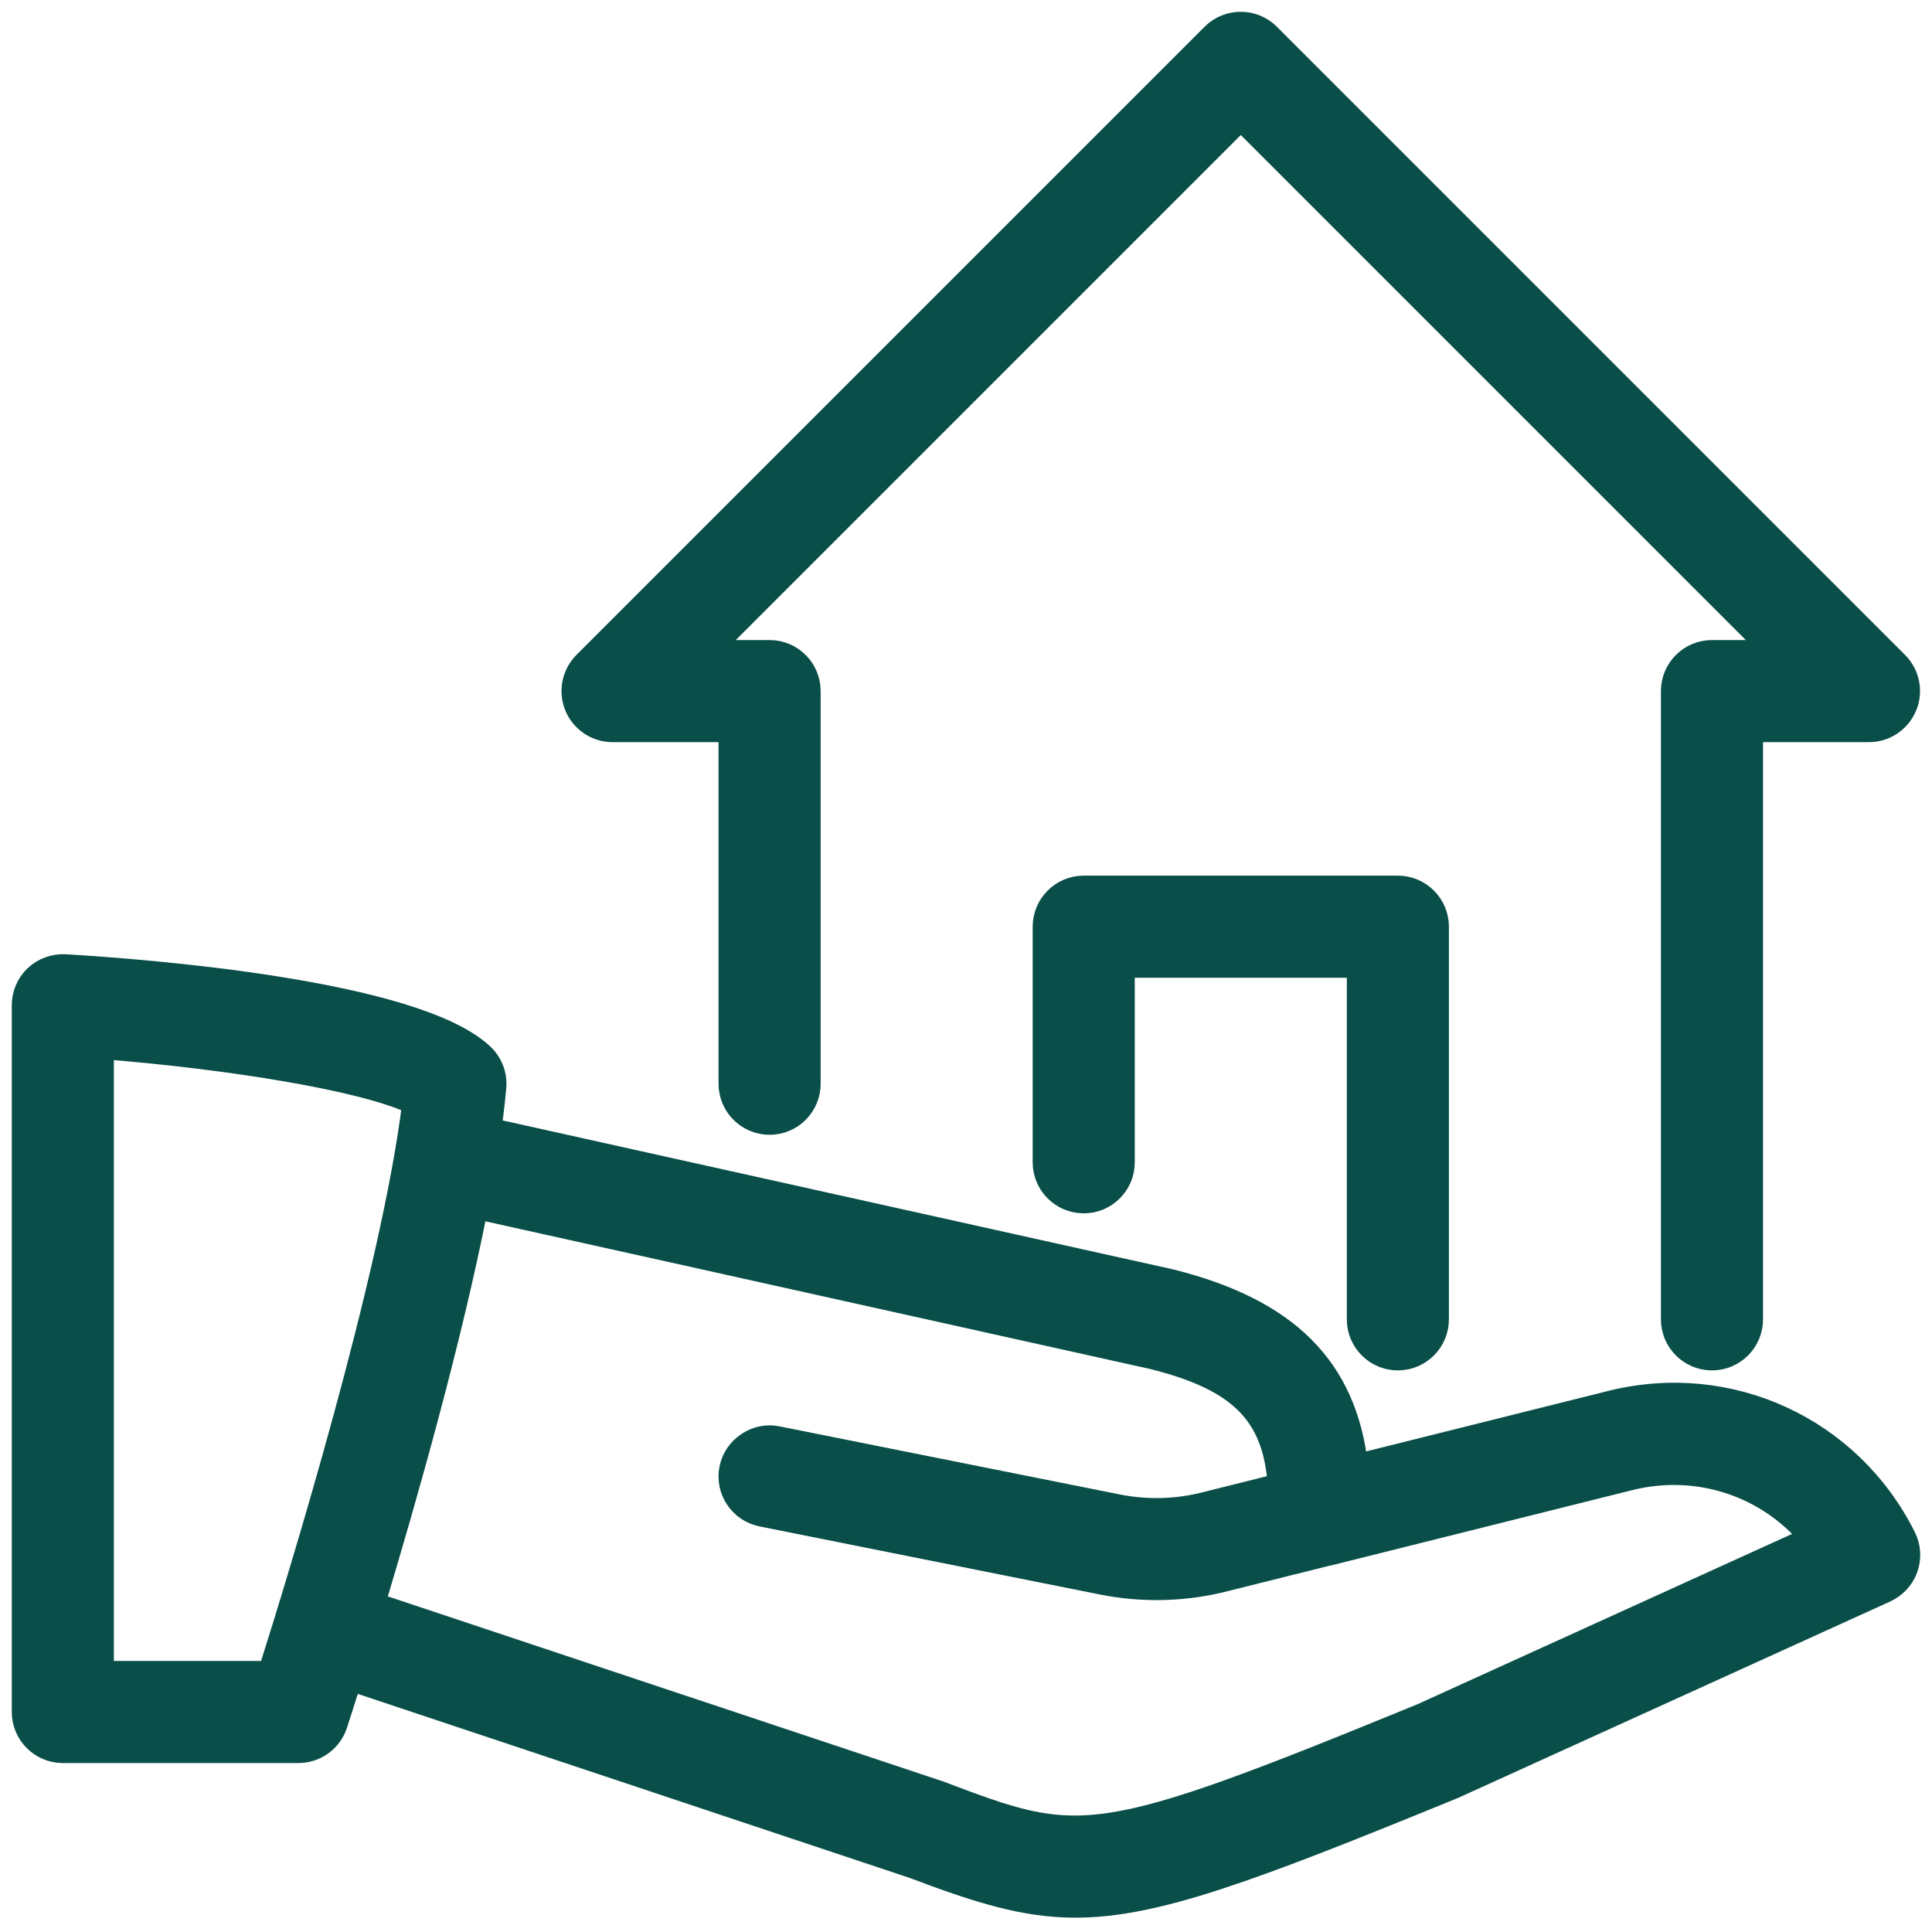
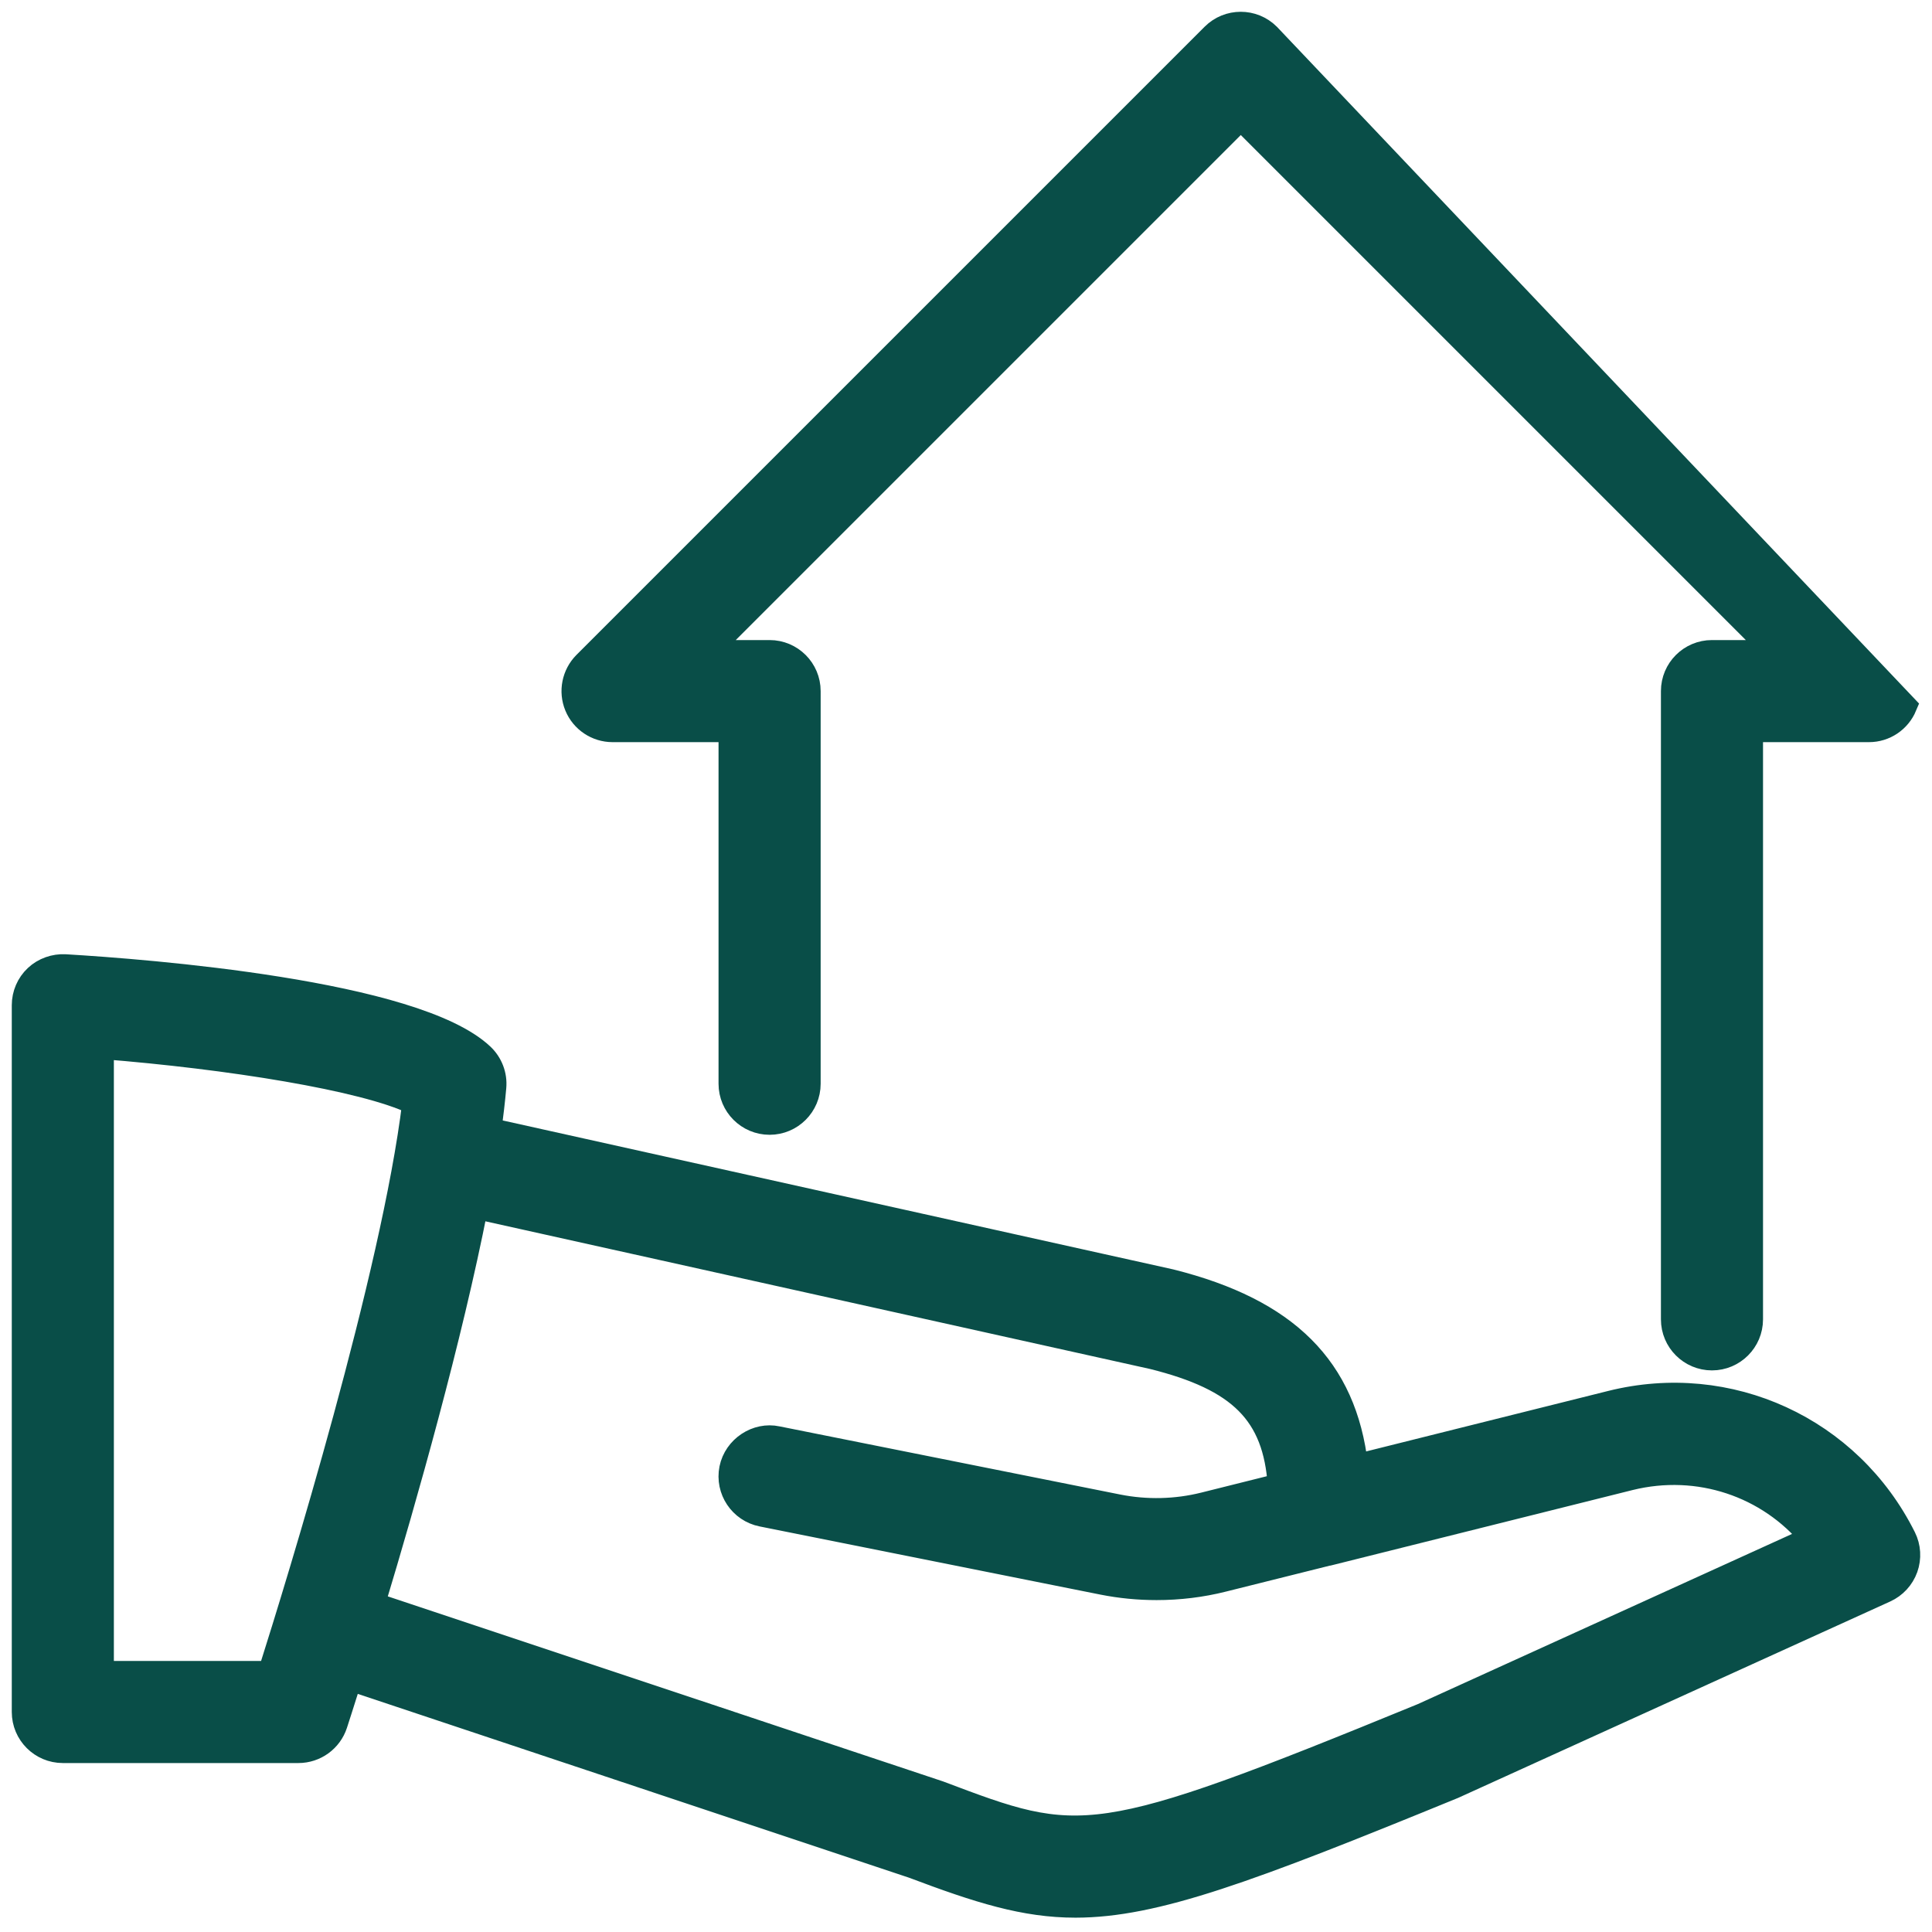
<svg xmlns="http://www.w3.org/2000/svg" width="82" height="82" viewBox="0 0 82 82" fill="none">
  <path d="M80.825 65.253C78.511 60.623 73.385 58.267 68.369 59.523L57.566 62.223C57.086 58.06 54.623 55.603 49.693 54.367L20.779 47.944C20.869 47.311 20.939 46.707 20.989 46.144C21.035 45.637 20.842 45.137 20.475 44.788C17.619 42.081 6.196 41.204 2.763 41.001C2.32 40.978 1.86 41.134 1.523 41.451C1.19 41.764 1 42.204 1 42.664V72.662C1 73.582 1.747 74.329 2.667 74.329H12.666C13.386 74.329 14.026 73.865 14.249 73.182C14.292 73.046 14.522 72.346 14.862 71.259L38.744 79.222C41.544 80.278 43.48 80.892 45.65 80.892C49.03 80.888 52.99 79.412 61.689 75.849L80.021 67.516C80.431 67.329 80.751 66.983 80.904 66.556C81.055 66.129 81.028 65.659 80.825 65.253ZM11.449 70.996H4.333V44.451C9.689 44.874 15.469 45.794 17.572 46.814C16.686 54.114 12.689 67.083 11.449 70.996ZM60.369 72.789C46.357 78.535 45.867 78.349 39.864 76.082L15.842 68.076C17.212 63.539 19.119 56.81 20.212 51.237L48.927 57.617C52.616 58.536 54.103 59.993 54.306 63.036L51.106 63.836C49.92 64.133 48.657 64.163 47.45 63.923L32.988 61.03C32.128 60.843 31.211 61.433 31.028 62.336C30.848 63.239 31.435 64.116 32.338 64.296L46.8 67.189C47.553 67.339 48.32 67.413 49.087 67.413C50.04 67.413 50.993 67.299 51.916 67.066L56.386 65.949C56.393 65.949 56.4 65.949 56.406 65.949L69.175 62.756C72.092 62.036 75.055 63.05 76.891 65.276L60.369 72.789Z" fill="#094E48" stroke="#094E48" />
-   <path d="M25.998 30.999H30.997V45.998C30.997 46.918 31.744 47.664 32.664 47.664C33.584 47.664 34.331 46.918 34.331 45.998V29.332C34.331 28.412 33.584 27.666 32.664 27.666H30.021L52.663 5.024L75.305 27.666H72.661C71.741 27.666 70.995 28.412 70.995 29.332V55.997C70.995 56.917 71.741 57.664 72.661 57.664C73.581 57.664 74.328 56.917 74.328 55.997V30.999H79.328C80.001 30.999 80.604 30.592 80.864 29.969C81.124 29.346 80.981 28.629 80.504 28.152L53.839 1.487C53.189 0.838 52.133 0.838 51.483 1.487L24.818 28.152C24.345 28.629 24.201 29.346 24.458 29.969C24.715 30.592 25.325 30.999 25.998 30.999Z" fill="#094E48" stroke="#094E48" />
-   <path d="M59.329 57.664C60.249 57.664 60.996 56.917 60.996 55.997V39.332C60.996 38.412 60.249 37.665 59.329 37.665H45.997C45.077 37.665 44.33 38.412 44.33 39.332V49.331C44.33 50.251 45.077 50.998 45.997 50.998C46.917 50.998 47.663 50.251 47.663 49.331V40.998H57.663V55.997C57.663 56.917 58.409 57.664 59.329 57.664Z" fill="#094E48" stroke="#094E48" />
+   <path d="M25.998 30.999H30.997V45.998C30.997 46.918 31.744 47.664 32.664 47.664C33.584 47.664 34.331 46.918 34.331 45.998V29.332C34.331 28.412 33.584 27.666 32.664 27.666H30.021L52.663 5.024L75.305 27.666H72.661C71.741 27.666 70.995 28.412 70.995 29.332V55.997C70.995 56.917 71.741 57.664 72.661 57.664C73.581 57.664 74.328 56.917 74.328 55.997V30.999H79.328C80.001 30.999 80.604 30.592 80.864 29.969L53.839 1.487C53.189 0.838 52.133 0.838 51.483 1.487L24.818 28.152C24.345 28.629 24.201 29.346 24.458 29.969C24.715 30.592 25.325 30.999 25.998 30.999Z" fill="#094E48" stroke="#094E48" />
</svg>